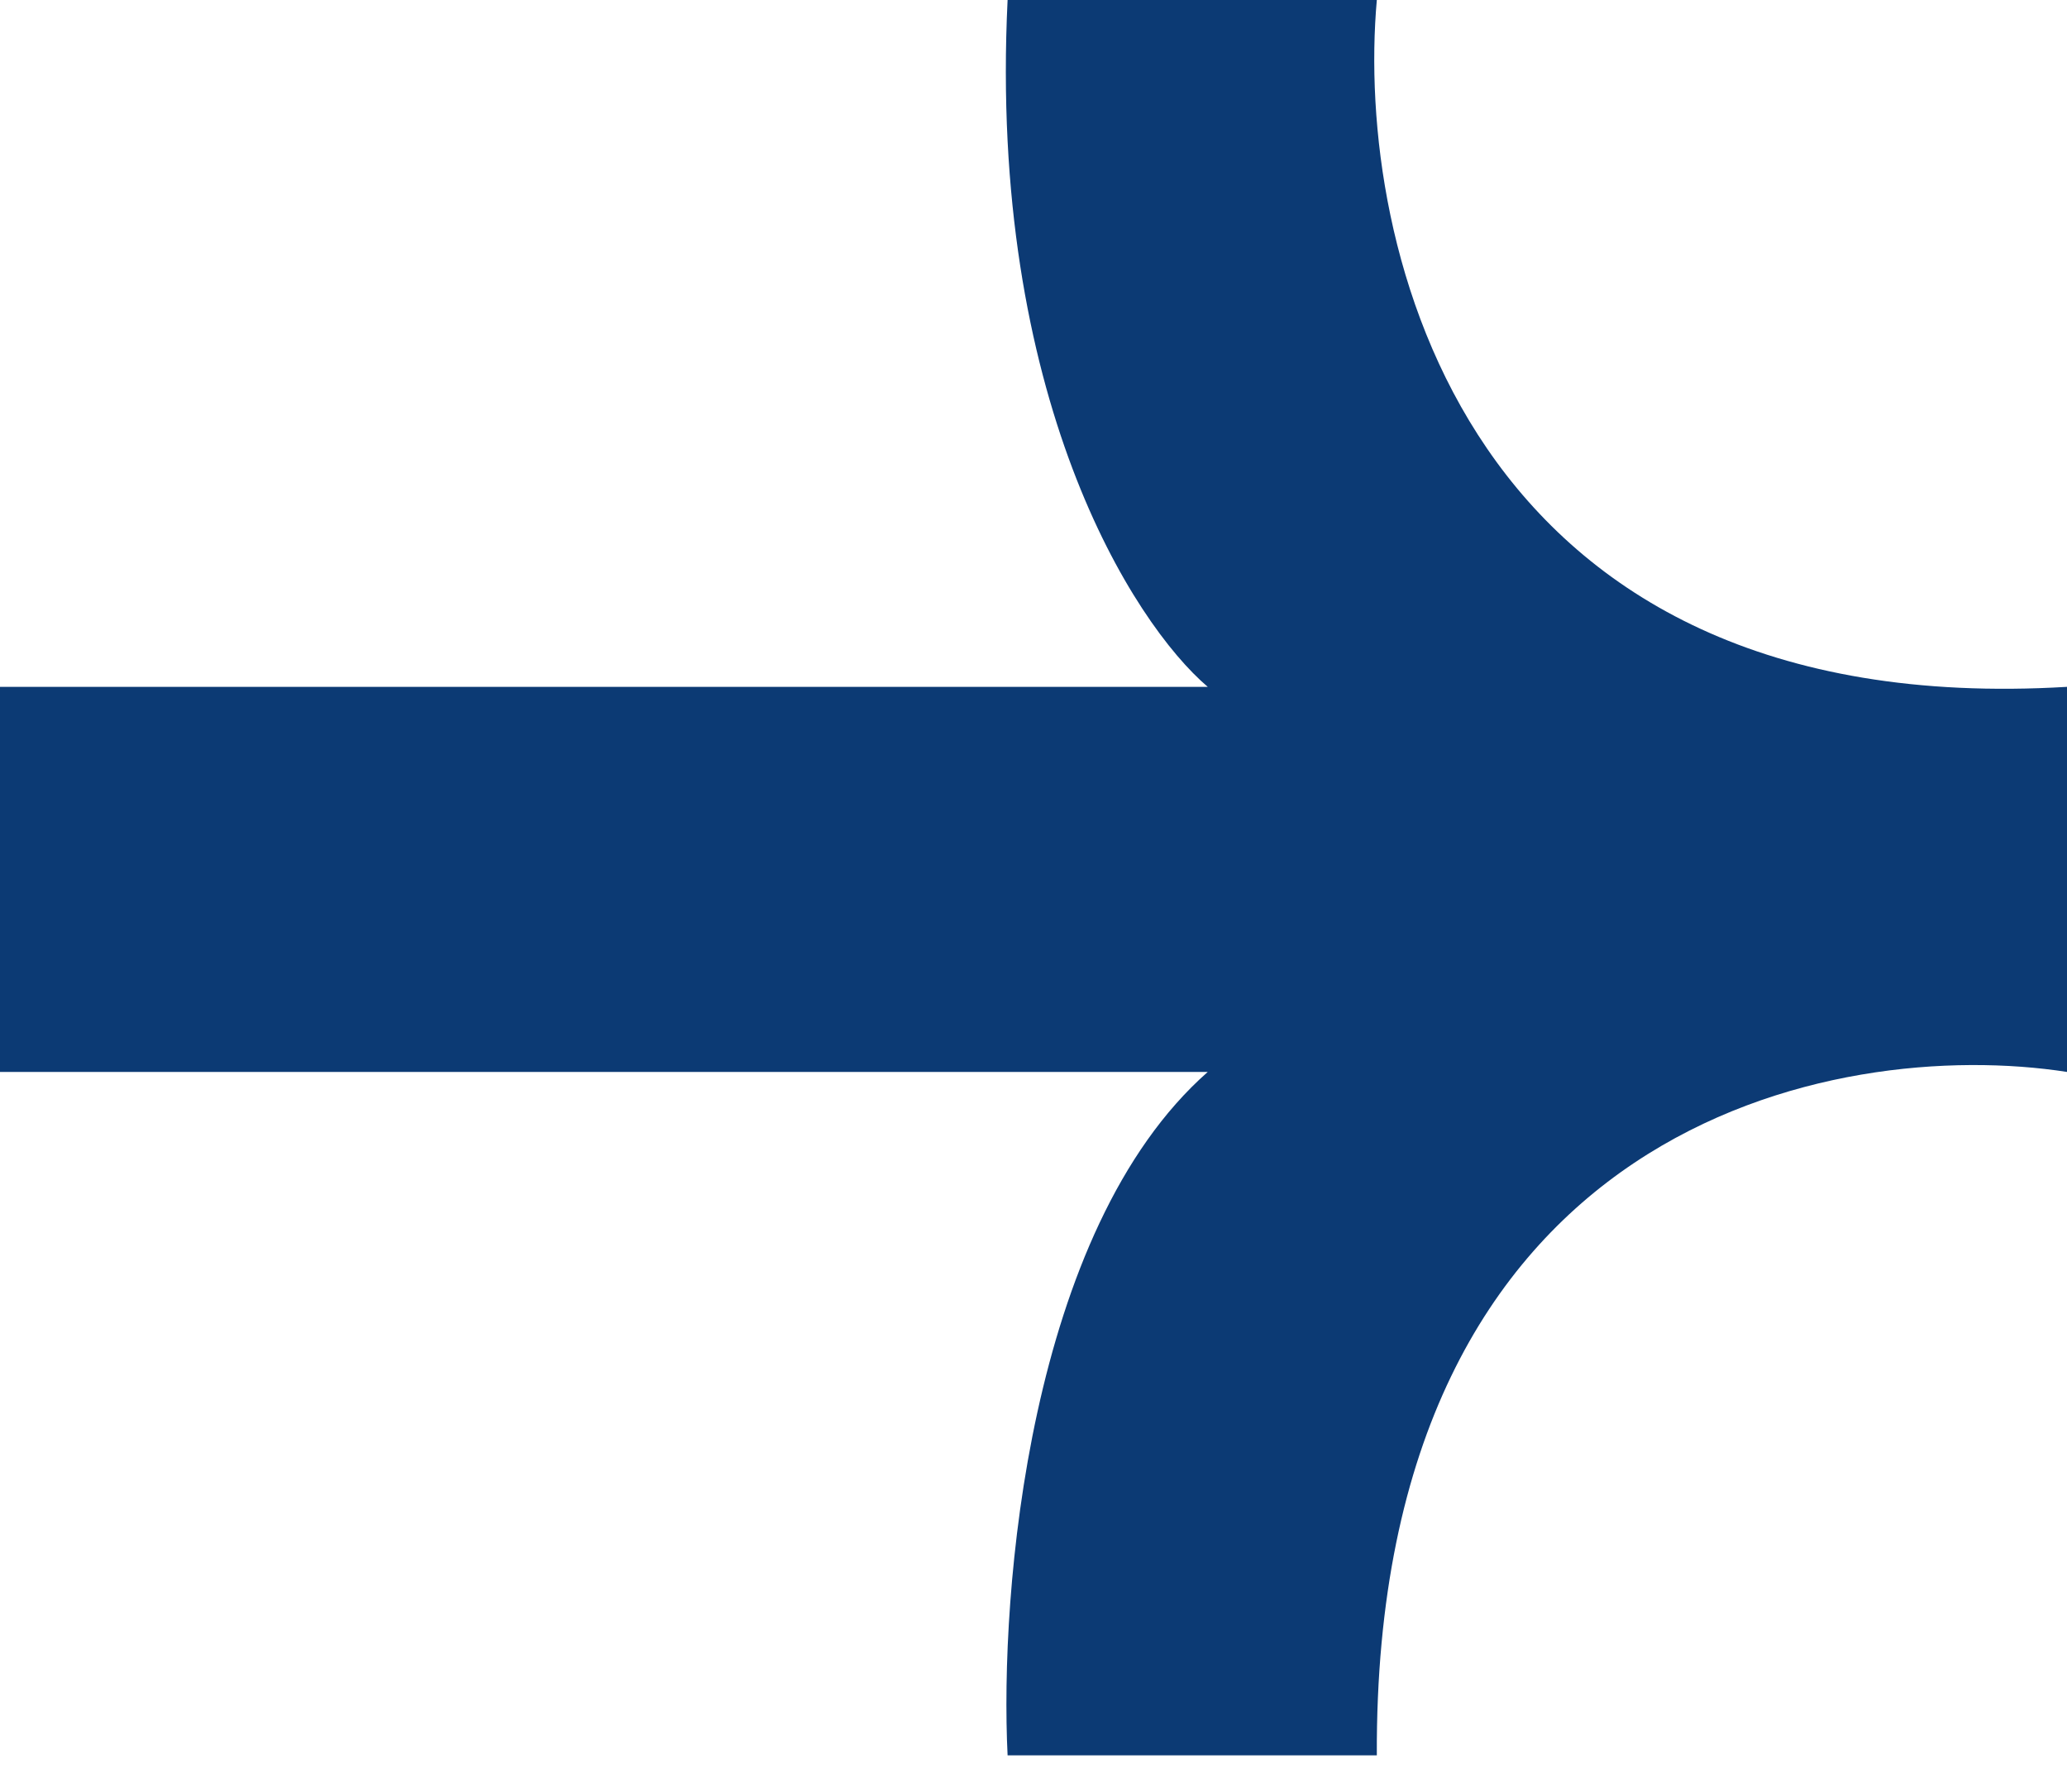
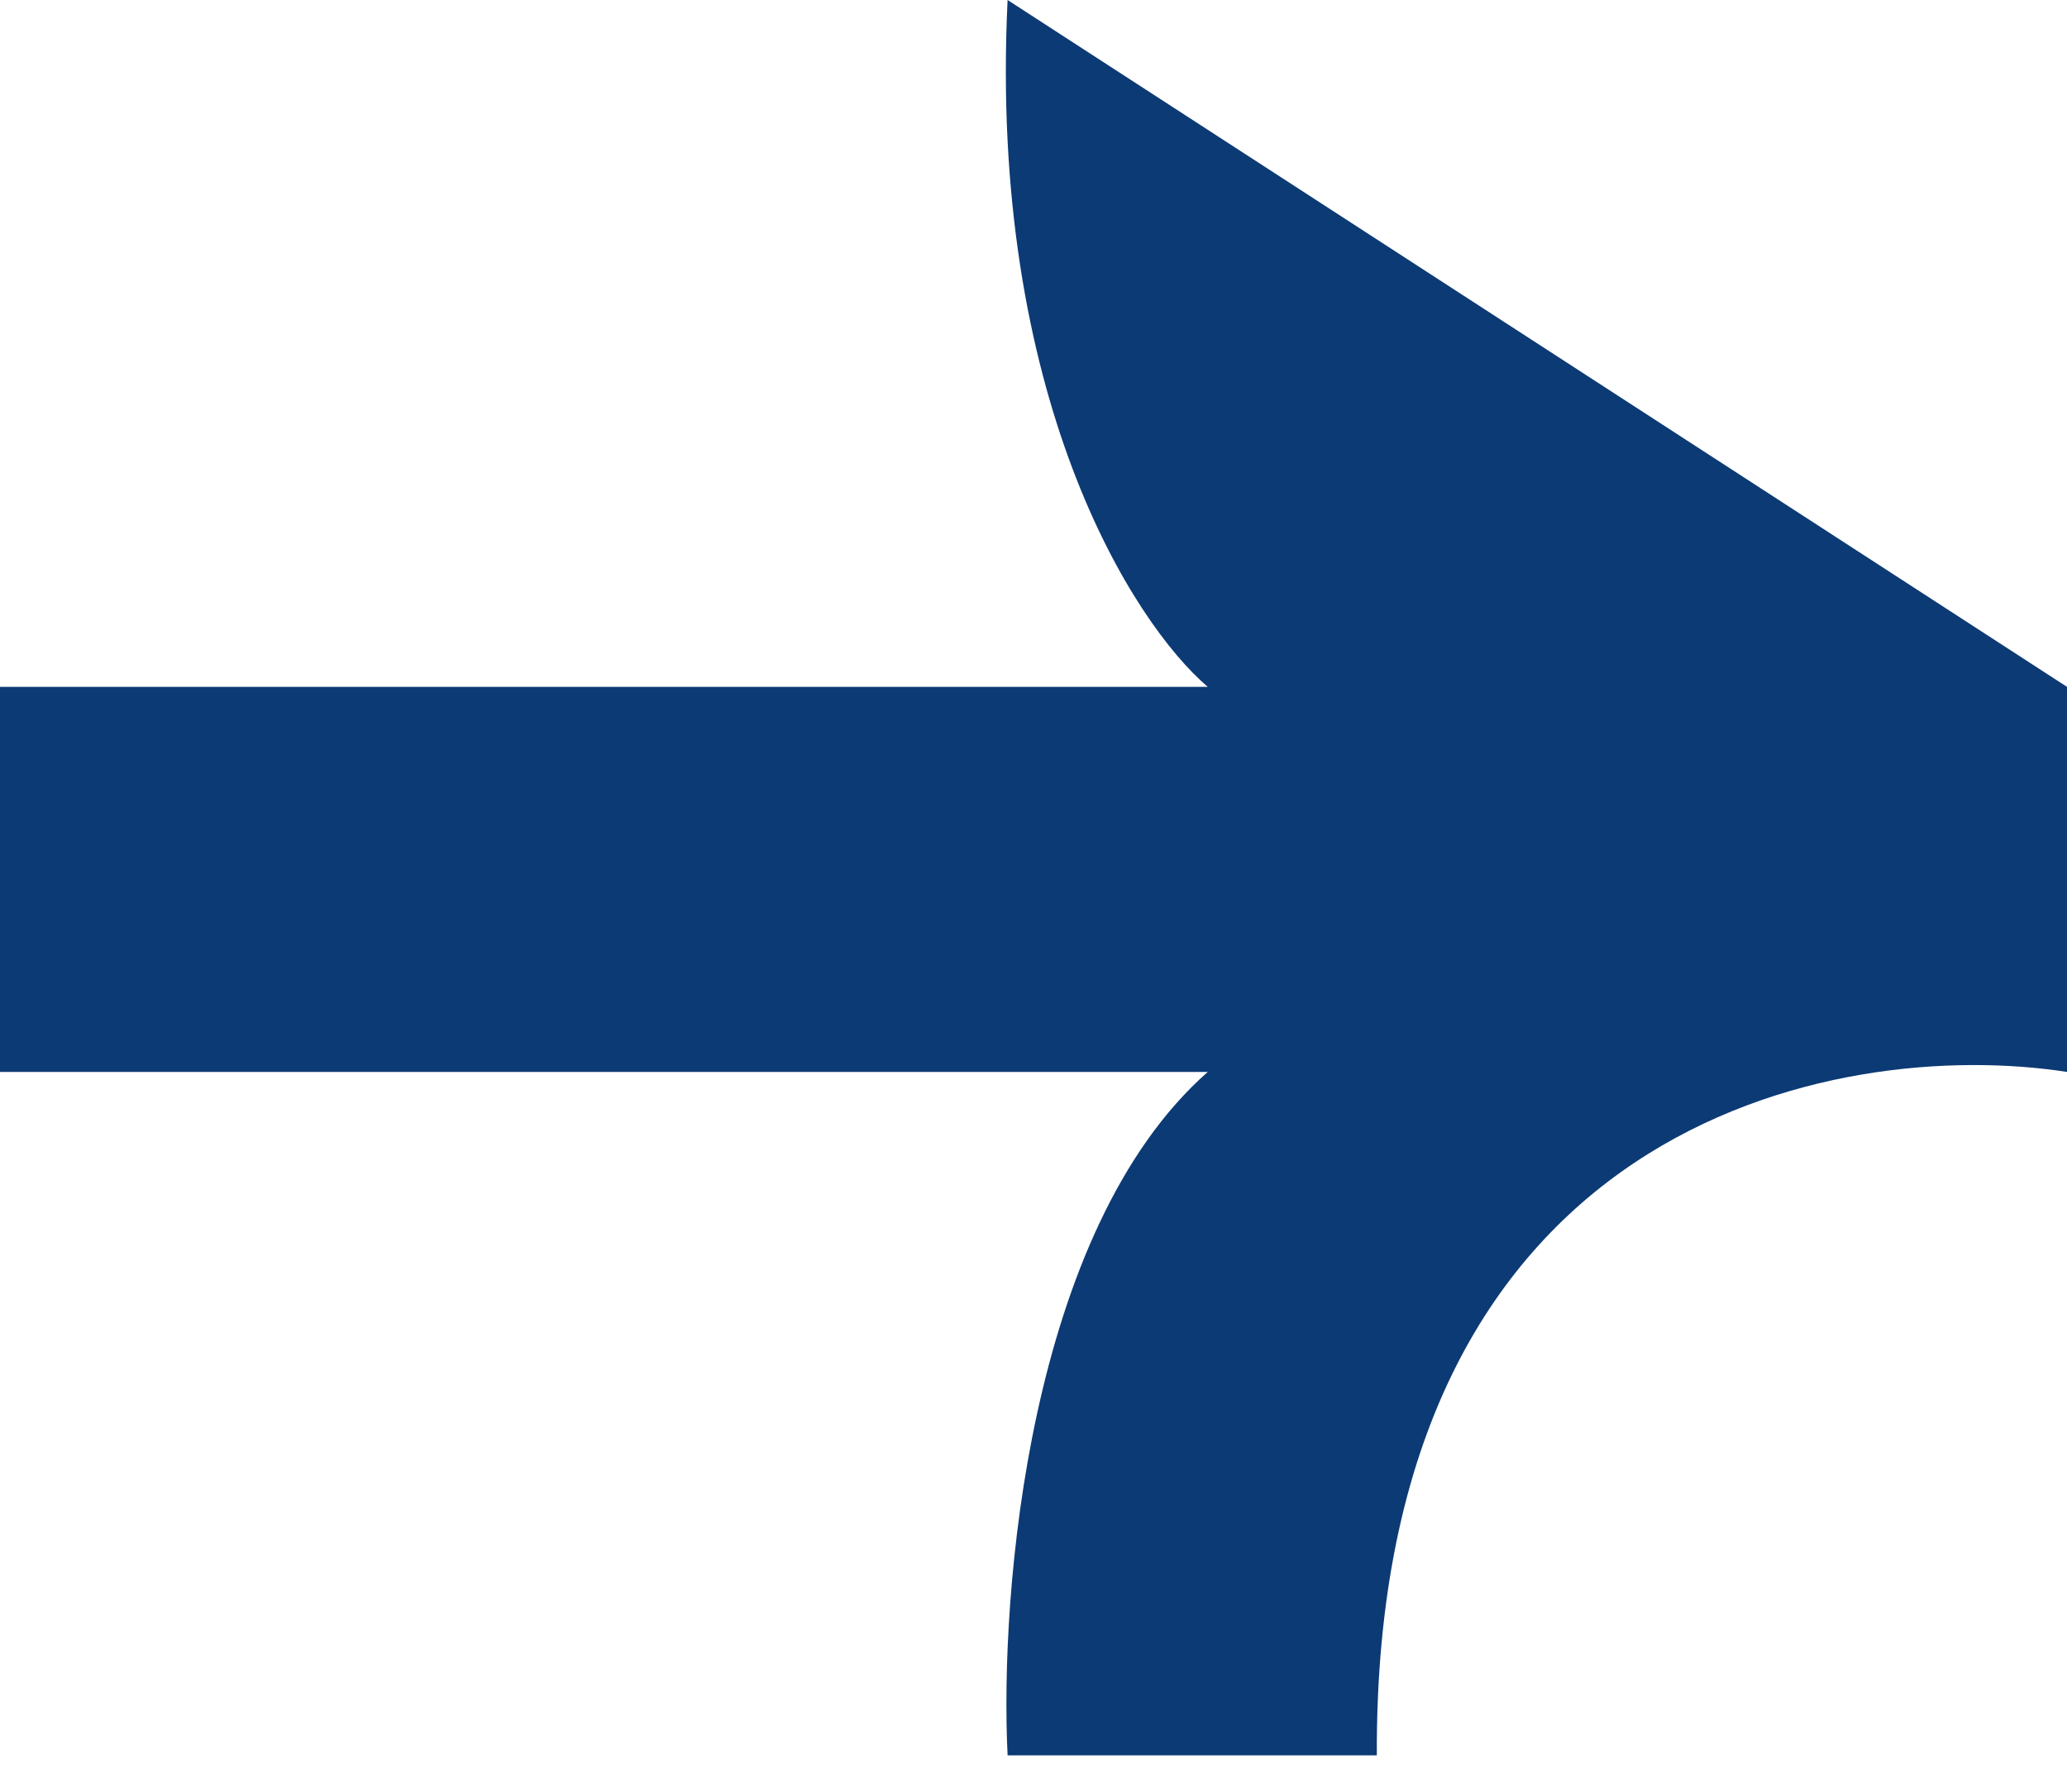
<svg xmlns="http://www.w3.org/2000/svg" xmlns:ns1="http://sodipodi.sourceforge.net/DTD/sodipodi-0.dtd" xmlns:ns2="http://www.inkscape.org/namespaces/inkscape" width="30" height="26" viewBox="0 0 30 26" fill="none" version="1.1" id="svg4" ns1:docname="max-arrow.svg" ns2:version="1.2.1 (9c6d41e410, 2022-07-14)">
  <defs id="defs8" />
  <ns1:namedview id="namedview6" pagecolor="#ffffff" bordercolor="#000000" borderopacity="0.25" ns2:showpageshadow="2" ns2:pageopacity="0.0" ns2:pagecheckerboard="0" ns2:deskcolor="#d1d1d1" showgrid="false" ns2:zoom="32.884615" ns2:cx="12.483041" ns2:cy="12.984795" ns2:window-width="1536" ns2:window-height="793" ns2:window-x="-8" ns2:window-y="-8" ns2:window-maximized="1" ns2:current-layer="svg4" />
-   <path d="M30 15.555V9.967C21.225 10.491 19.666 3.541 19.983 0L14.624 0C14.344 5.759 16.444 9.044 17.529 9.967L0 9.967V15.555L17.529 15.555C14.925 17.85 14.508 23.122 14.624 25.472H19.983C19.943 16.29 26.644 15.035 30 15.555Z" fill="#CDA934" id="path2" style="fill:#0c3a74;fill-opacity:1" />
+   <path d="M30 15.555V9.967L14.624 0C14.344 5.759 16.444 9.044 17.529 9.967L0 9.967V15.555L17.529 15.555C14.925 17.85 14.508 23.122 14.624 25.472H19.983C19.943 16.29 26.644 15.035 30 15.555Z" fill="#CDA934" id="path2" style="fill:#0c3a74;fill-opacity:1" />
</svg>